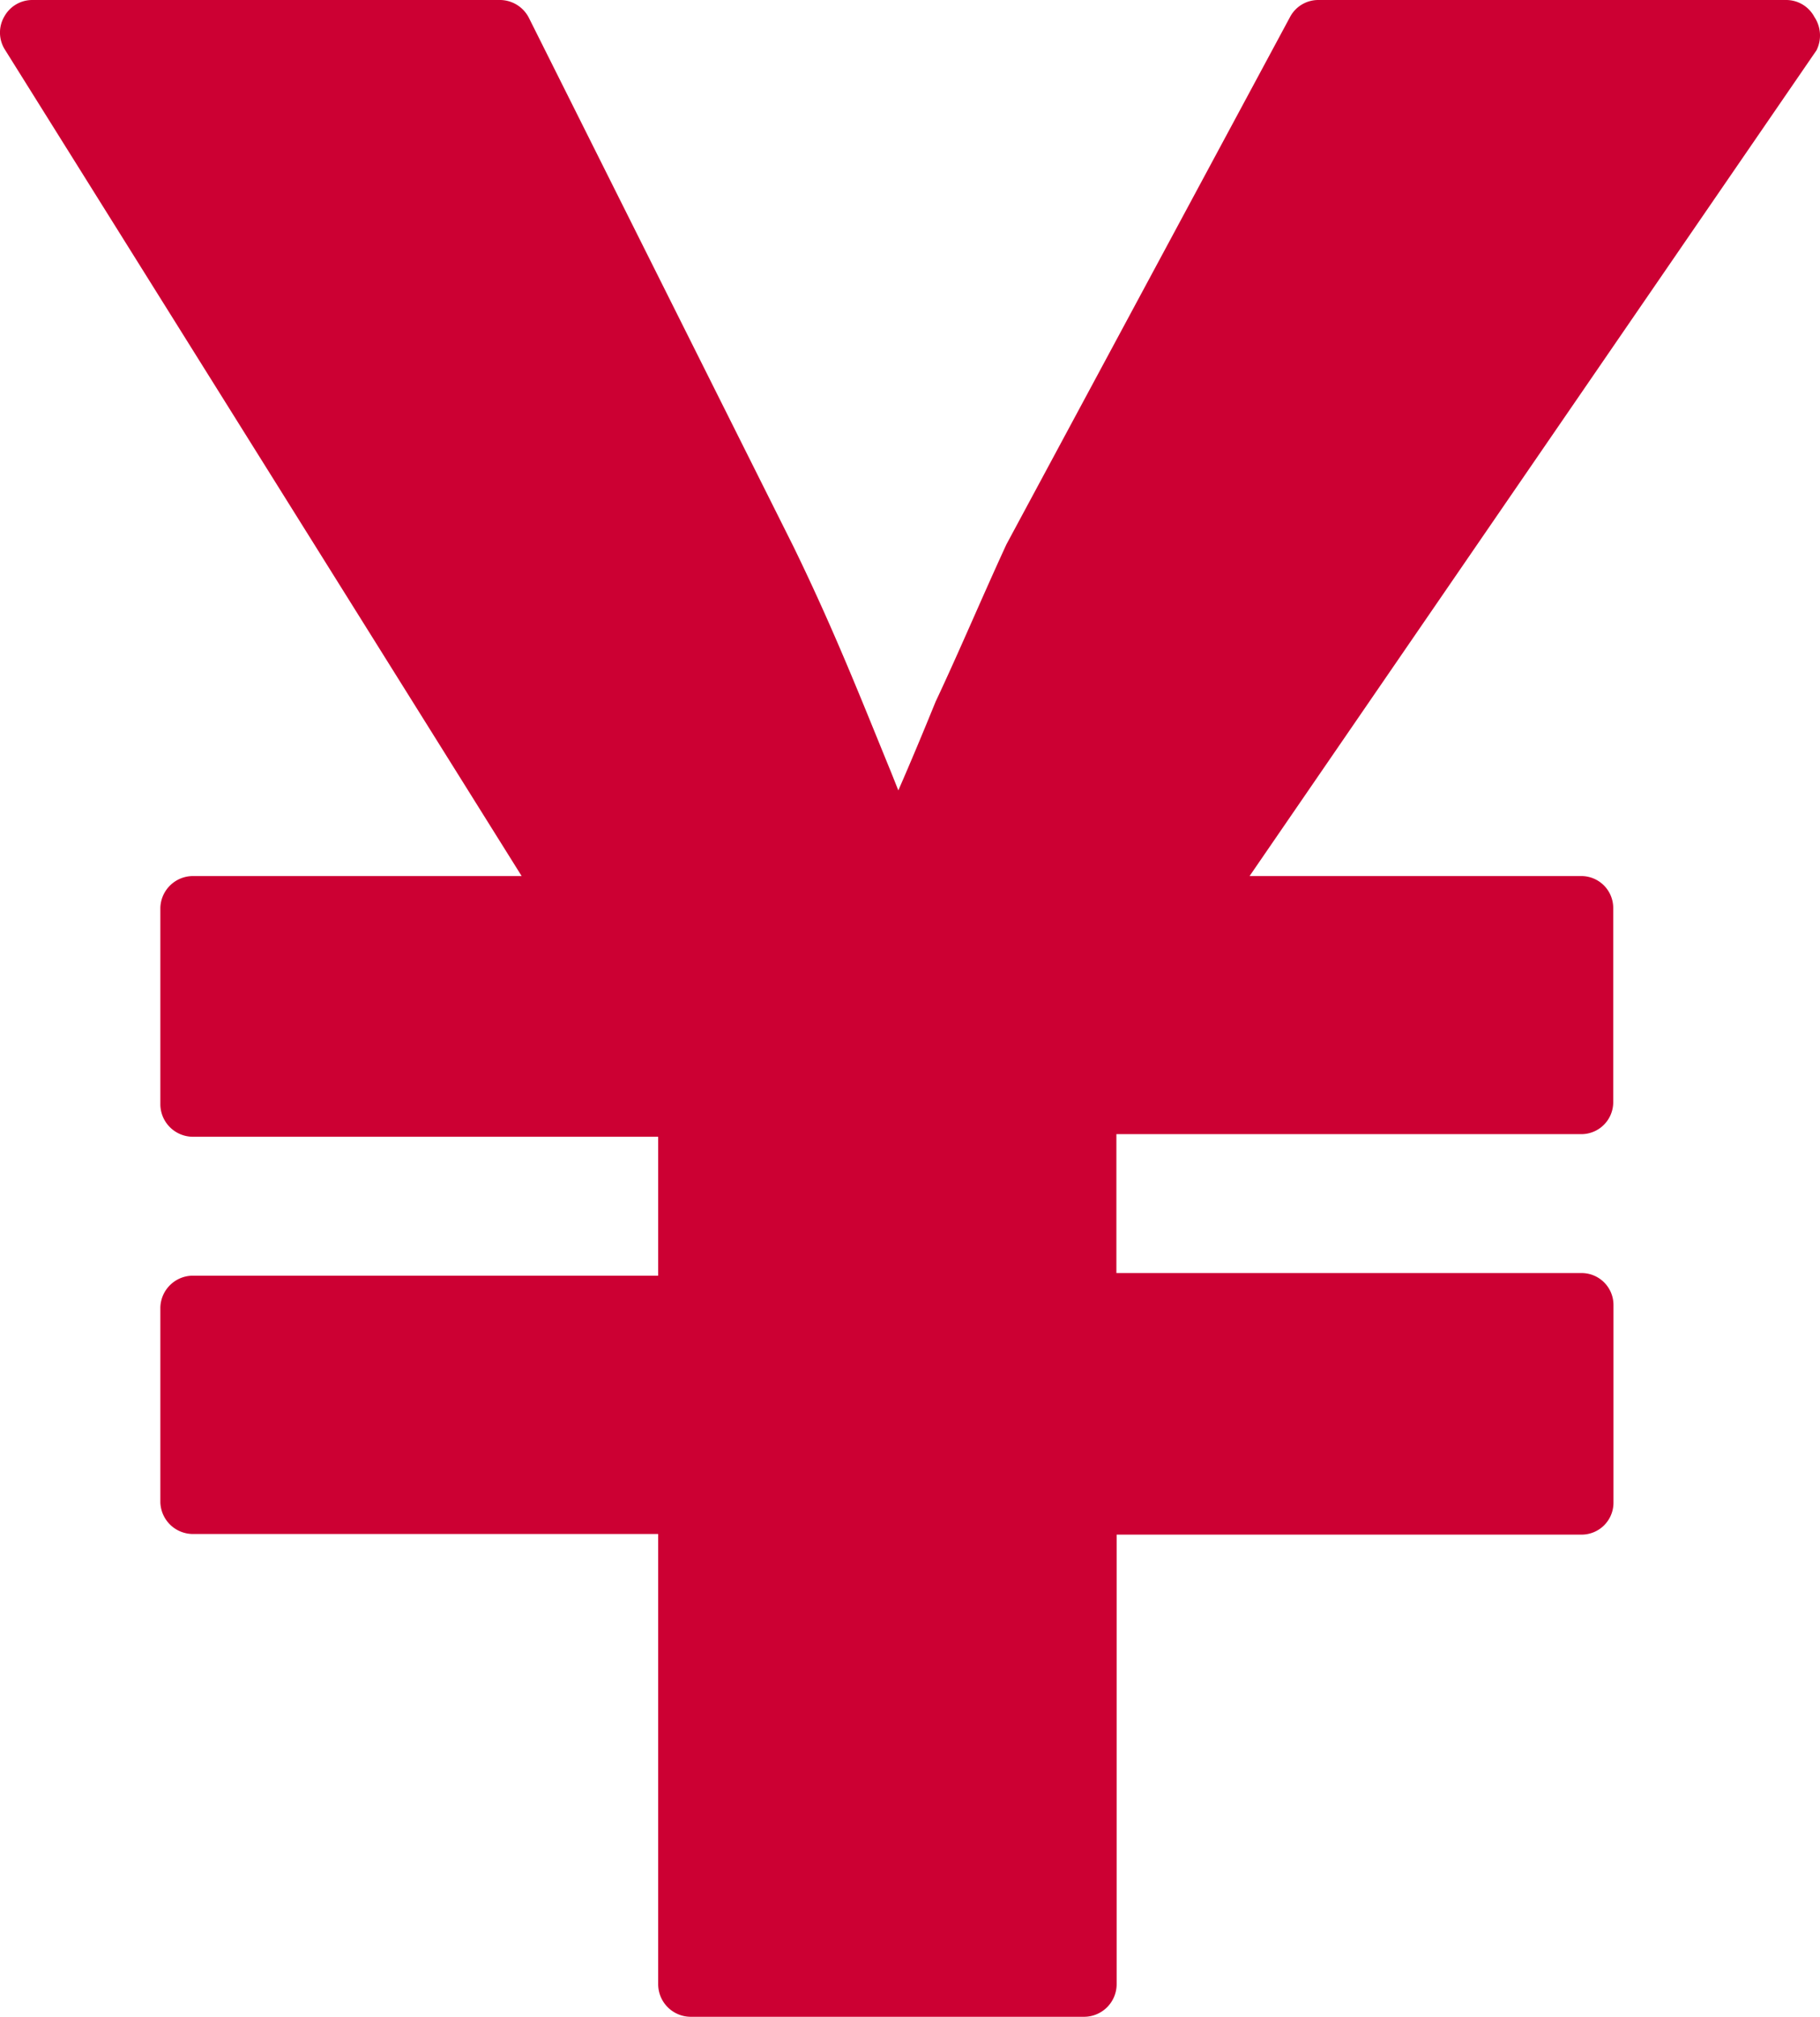
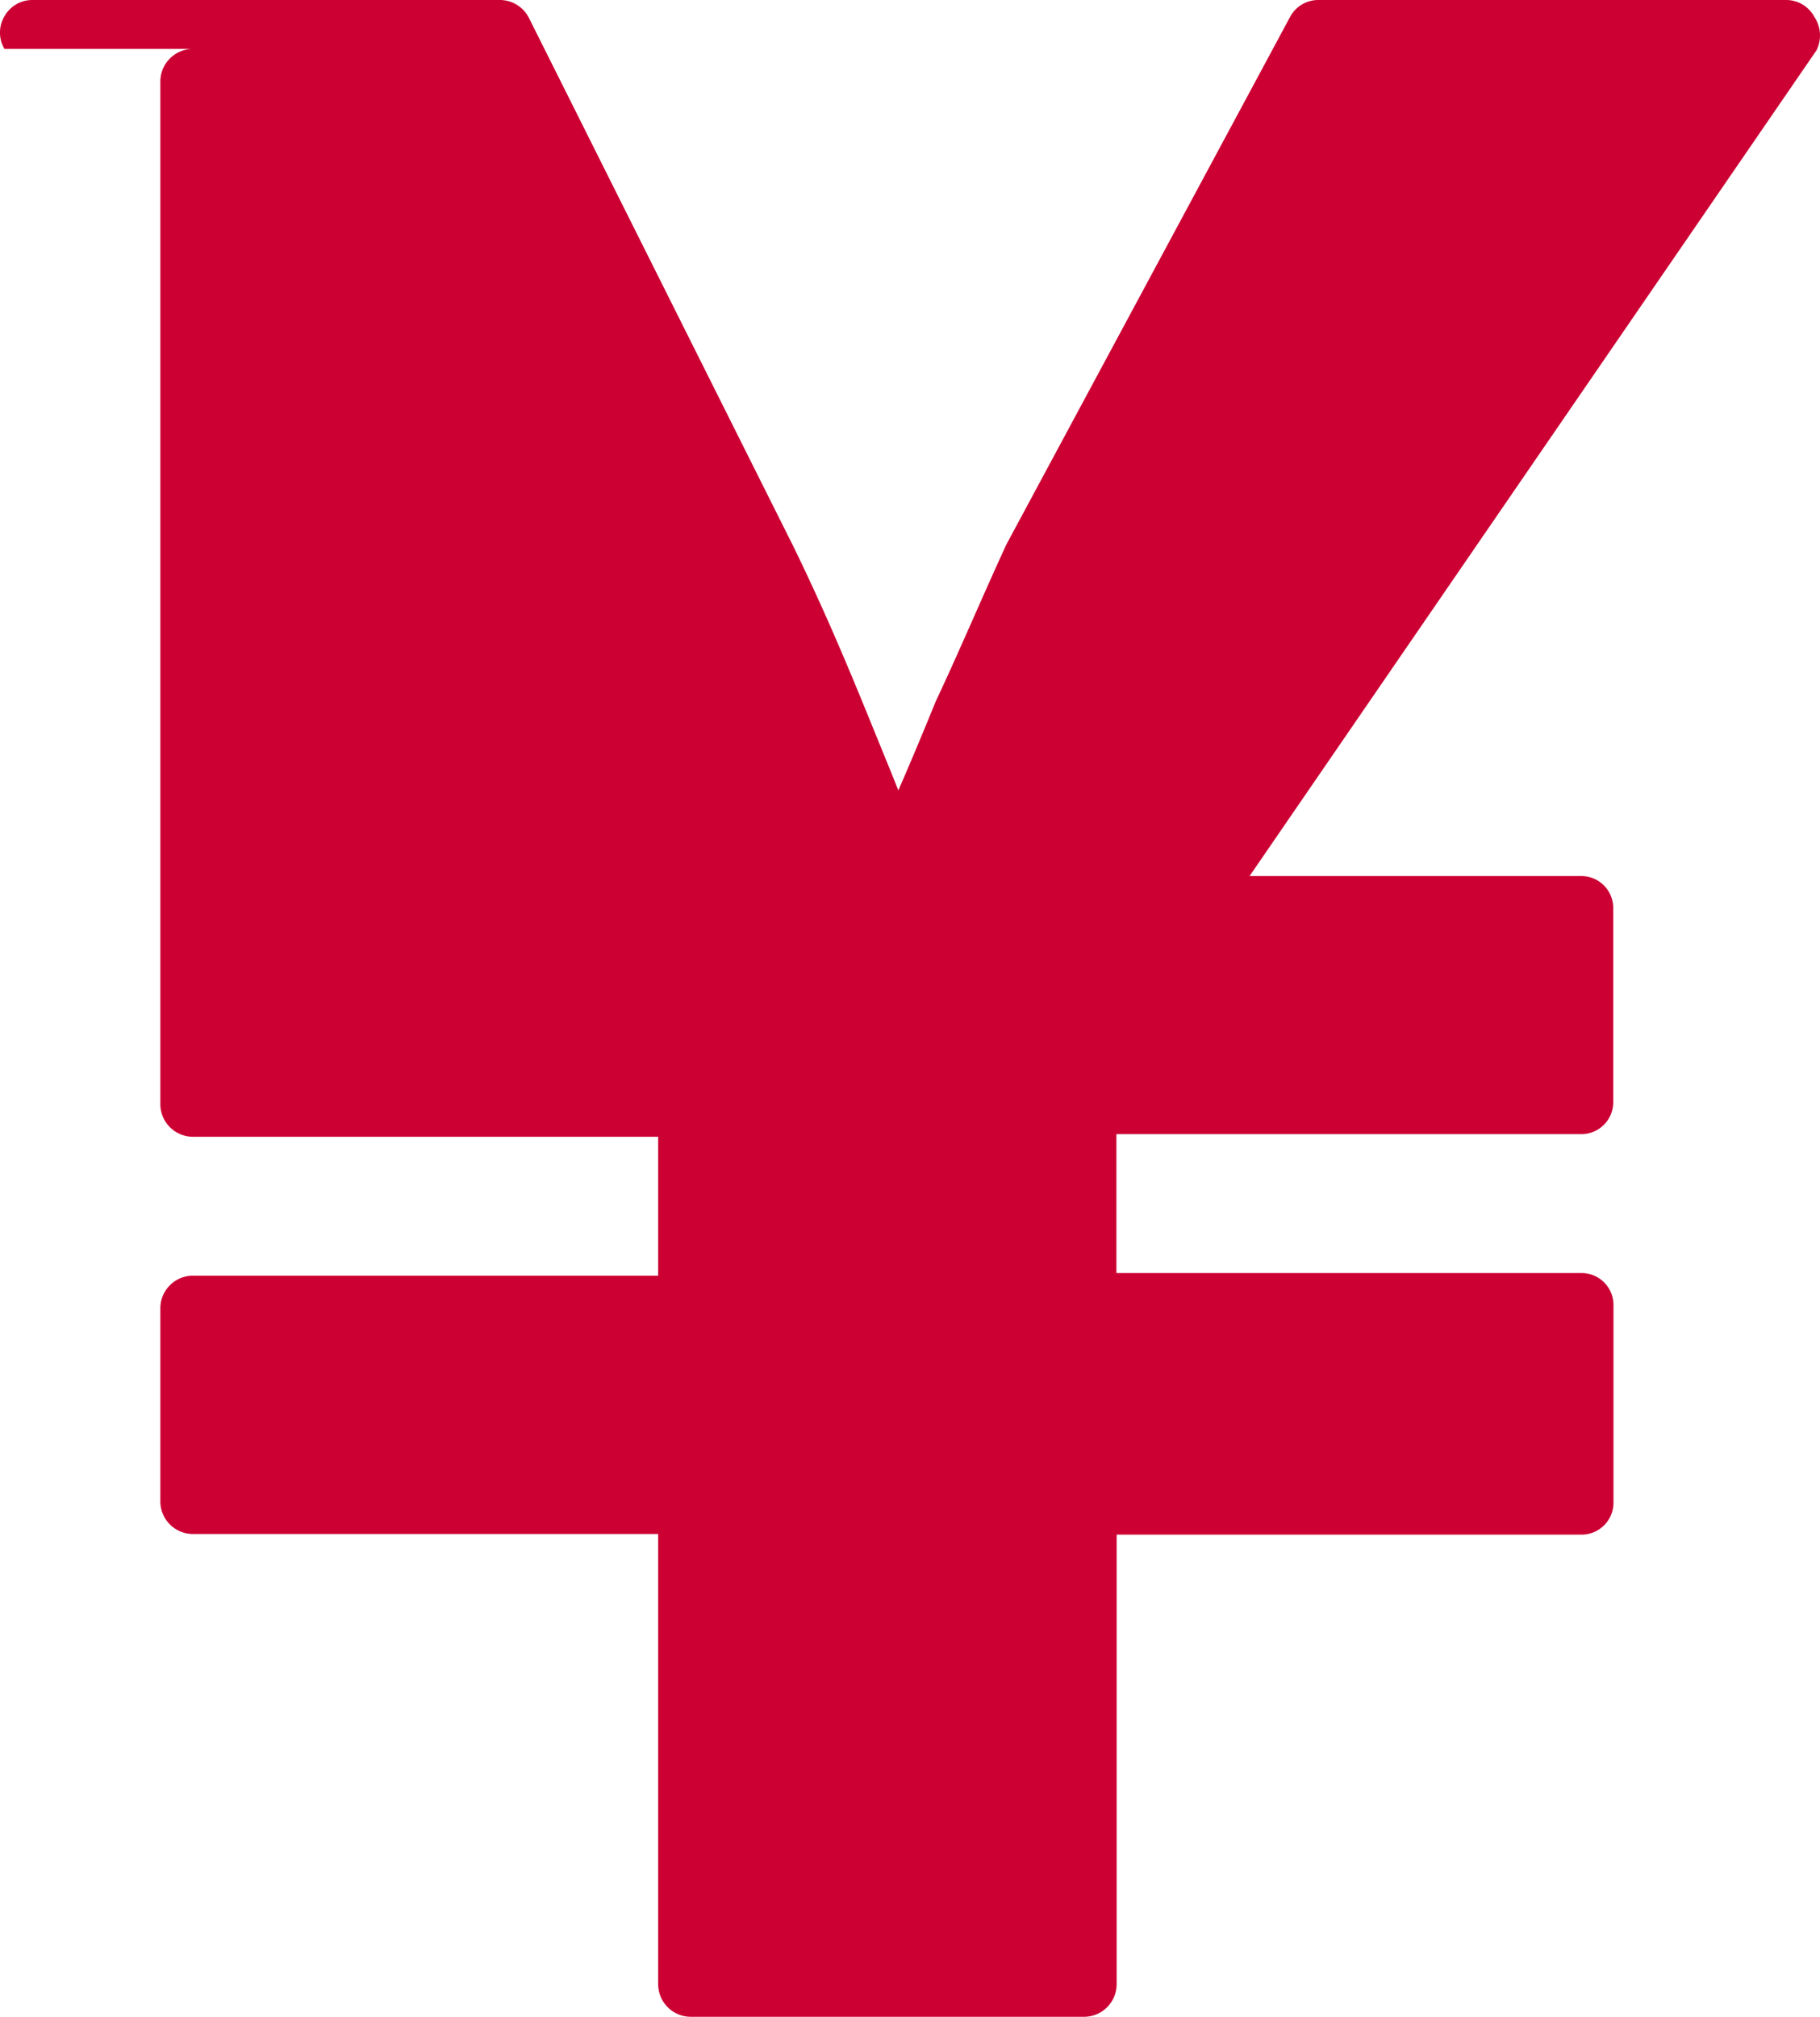
<svg xmlns="http://www.w3.org/2000/svg" id="レイヤー_2" data-name="レイヤー 2" width="14.664" height="16.25" viewBox="0 0 14.664 16.25">
  <g id="アイコン">
-     <path id="パス_891" data-name="パス 891" d="M14.616.137A.257.257,0,0,0,14.387,0H10.619a.257.257,0,0,0-.228.137L8.106,4.385c-.2.434-.377.856-.571,1.268-.1.246-.2.485-.3.714l-.057-.143c-.234-.571-.457-1.142-.788-1.821L4.258.143A.263.263,0,0,0,4.03,0H.256A.257.257,0,0,0,.033.131a.257.257,0,0,0,0,.263L4.2,7.057H1.552a.263.263,0,0,0-.263.257V8.9a.263.263,0,0,0,.263.257H5.3v1.119H1.552a.263.263,0,0,0-.263.257V12.1a.263.263,0,0,0,.263.257H5.3v3.626a.263.263,0,0,0,.257.263h3.18a.263.263,0,0,0,.257-.263V12.362h3.746a.257.257,0,0,0,.257-.257V10.512a.257.257,0,0,0-.257-.257H8.992V9.136h3.746a.257.257,0,0,0,.257-.257V7.314a.257.257,0,0,0-.257-.257H10.065L14.633.405a.268.268,0,0,0-.017-.268Z" transform="translate(0.003 0)" fill="#c03" />
+     <path id="パス_891" data-name="パス 891" d="M14.616.137A.257.257,0,0,0,14.387,0H10.619a.257.257,0,0,0-.228.137L8.106,4.385c-.2.434-.377.856-.571,1.268-.1.246-.2.485-.3.714l-.057-.143c-.234-.571-.457-1.142-.788-1.821L4.258.143A.263.263,0,0,0,4.03,0H.256A.257.257,0,0,0,.033.131a.257.257,0,0,0,0,.263H1.552a.263.263,0,0,0-.263.257V8.9a.263.263,0,0,0,.263.257H5.3v1.119H1.552a.263.263,0,0,0-.263.257V12.1a.263.263,0,0,0,.263.257H5.3v3.626a.263.263,0,0,0,.257.263h3.18a.263.263,0,0,0,.257-.263V12.362h3.746a.257.257,0,0,0,.257-.257V10.512a.257.257,0,0,0-.257-.257H8.992V9.136h3.746a.257.257,0,0,0,.257-.257V7.314a.257.257,0,0,0-.257-.257H10.065L14.633.405a.268.268,0,0,0-.017-.268Z" transform="translate(0.003 0)" fill="#c03" />
  </g>
</svg>